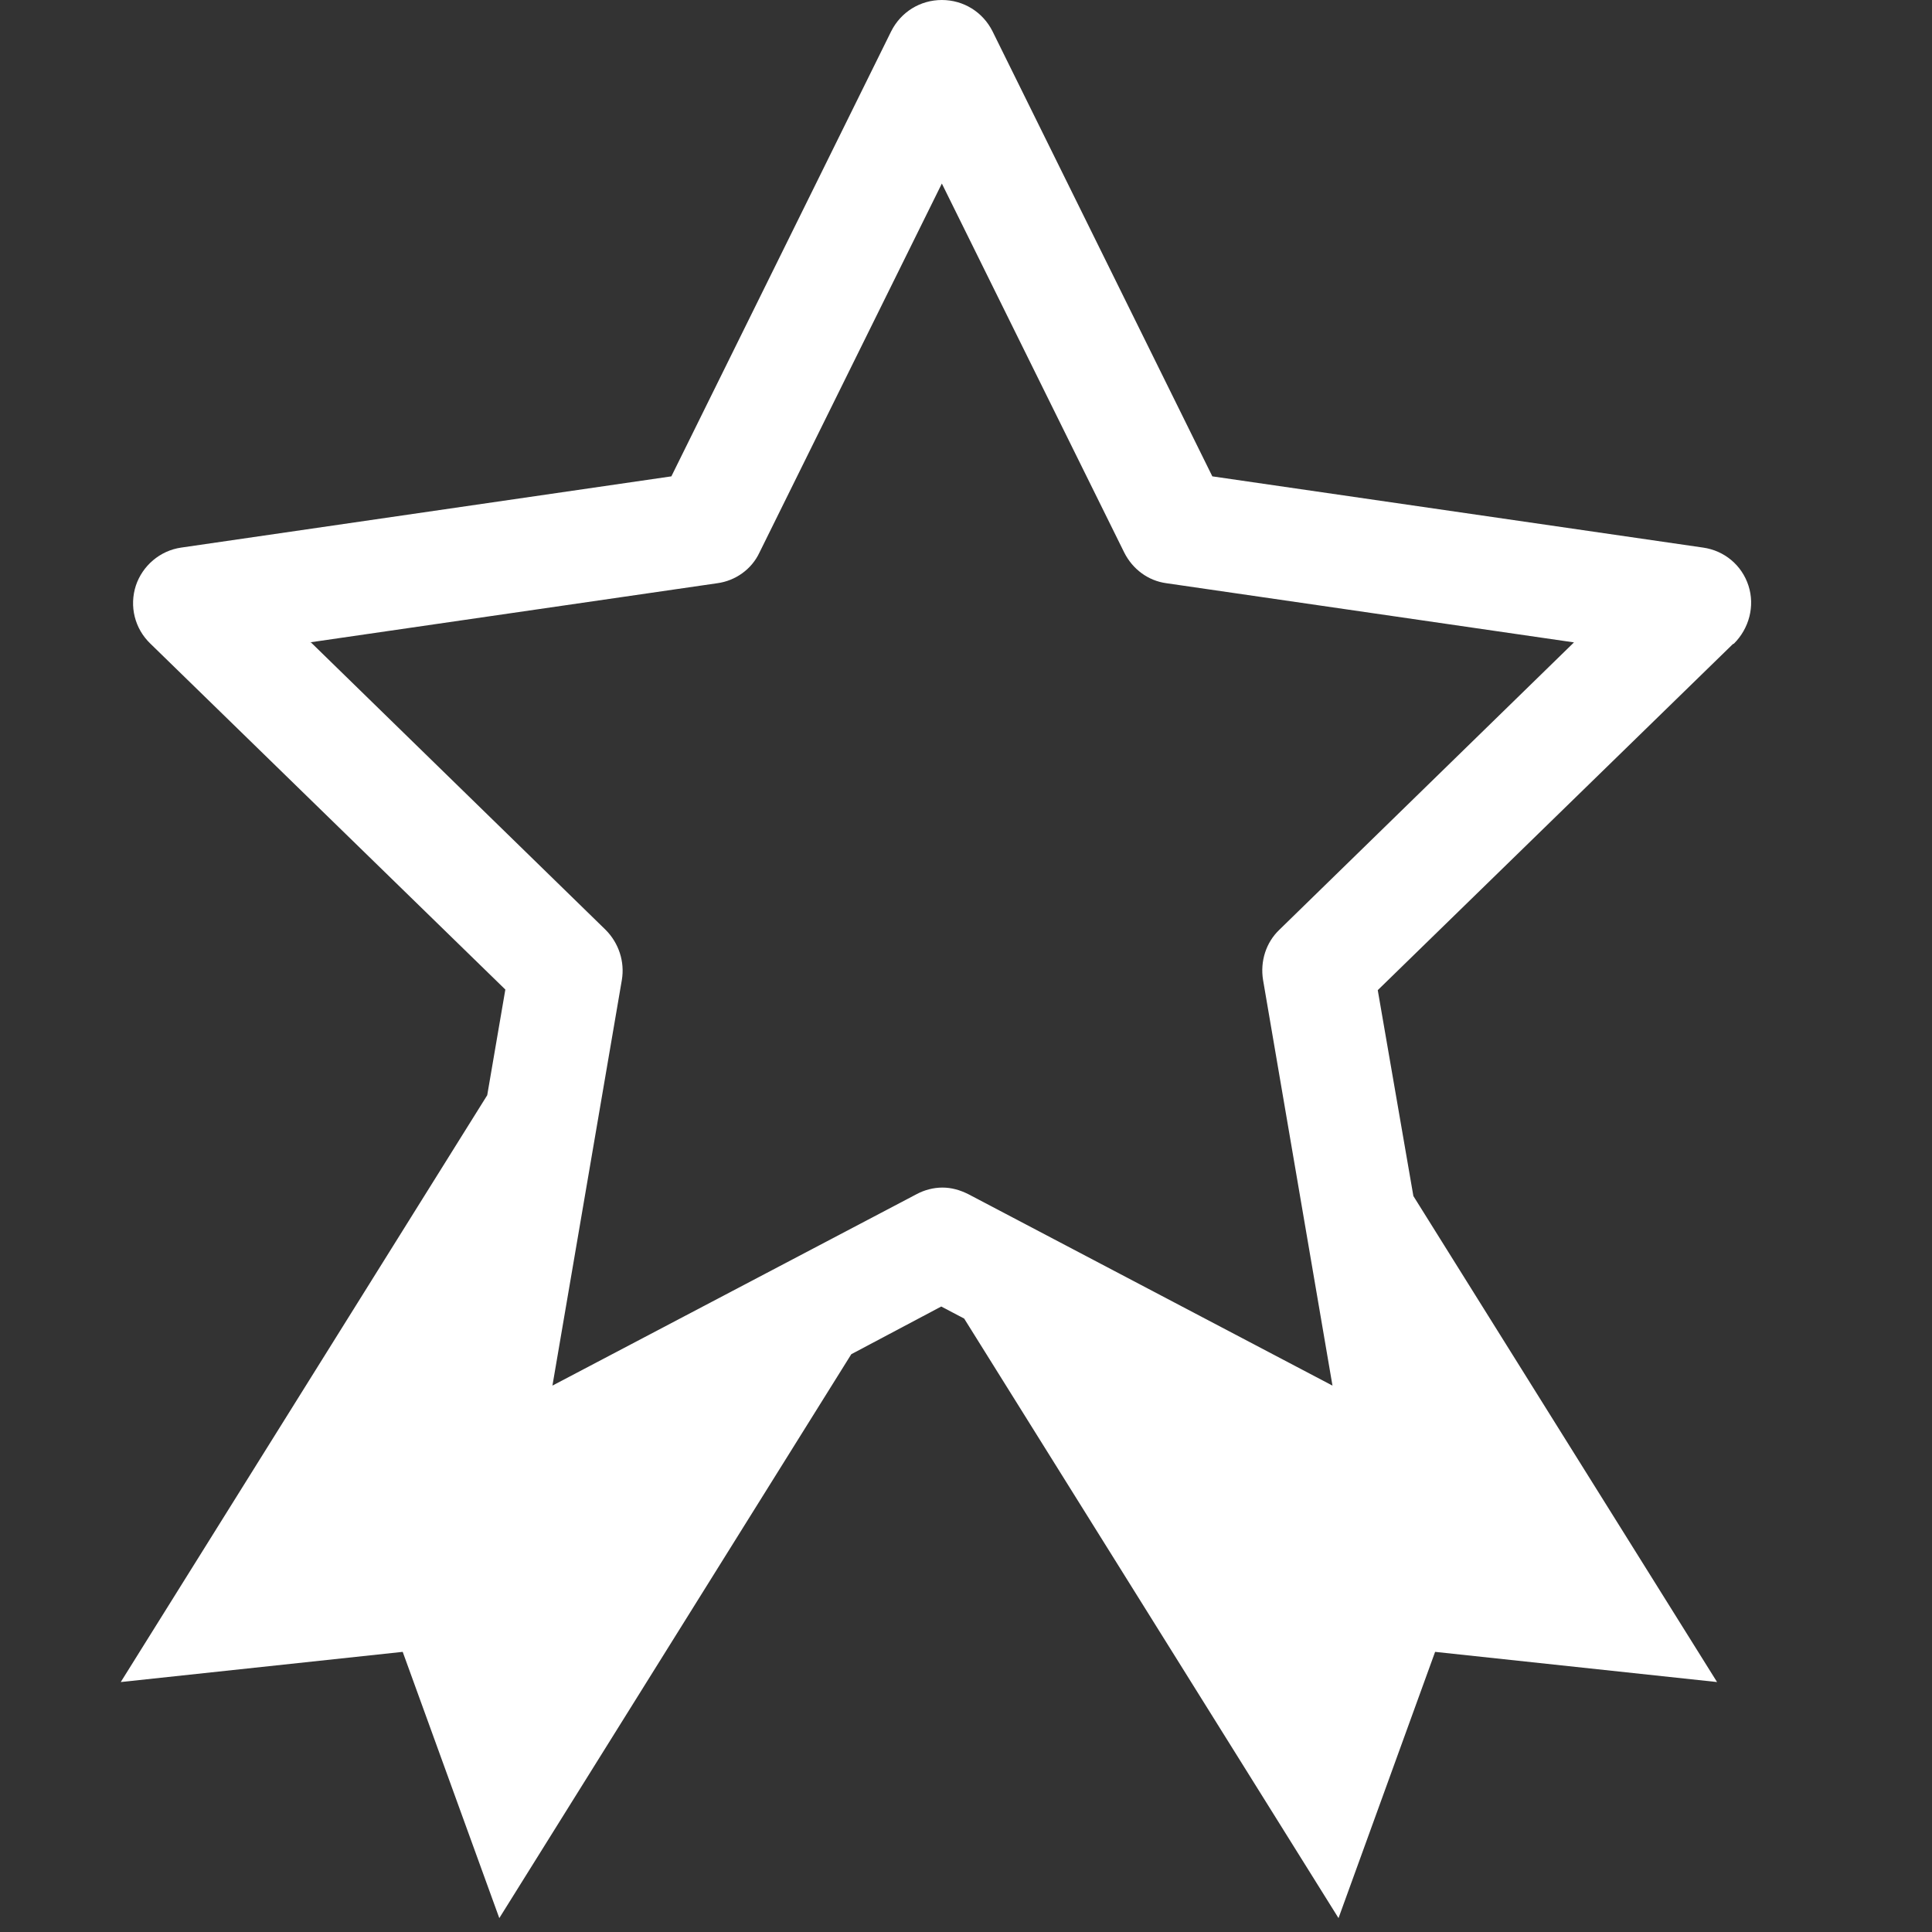
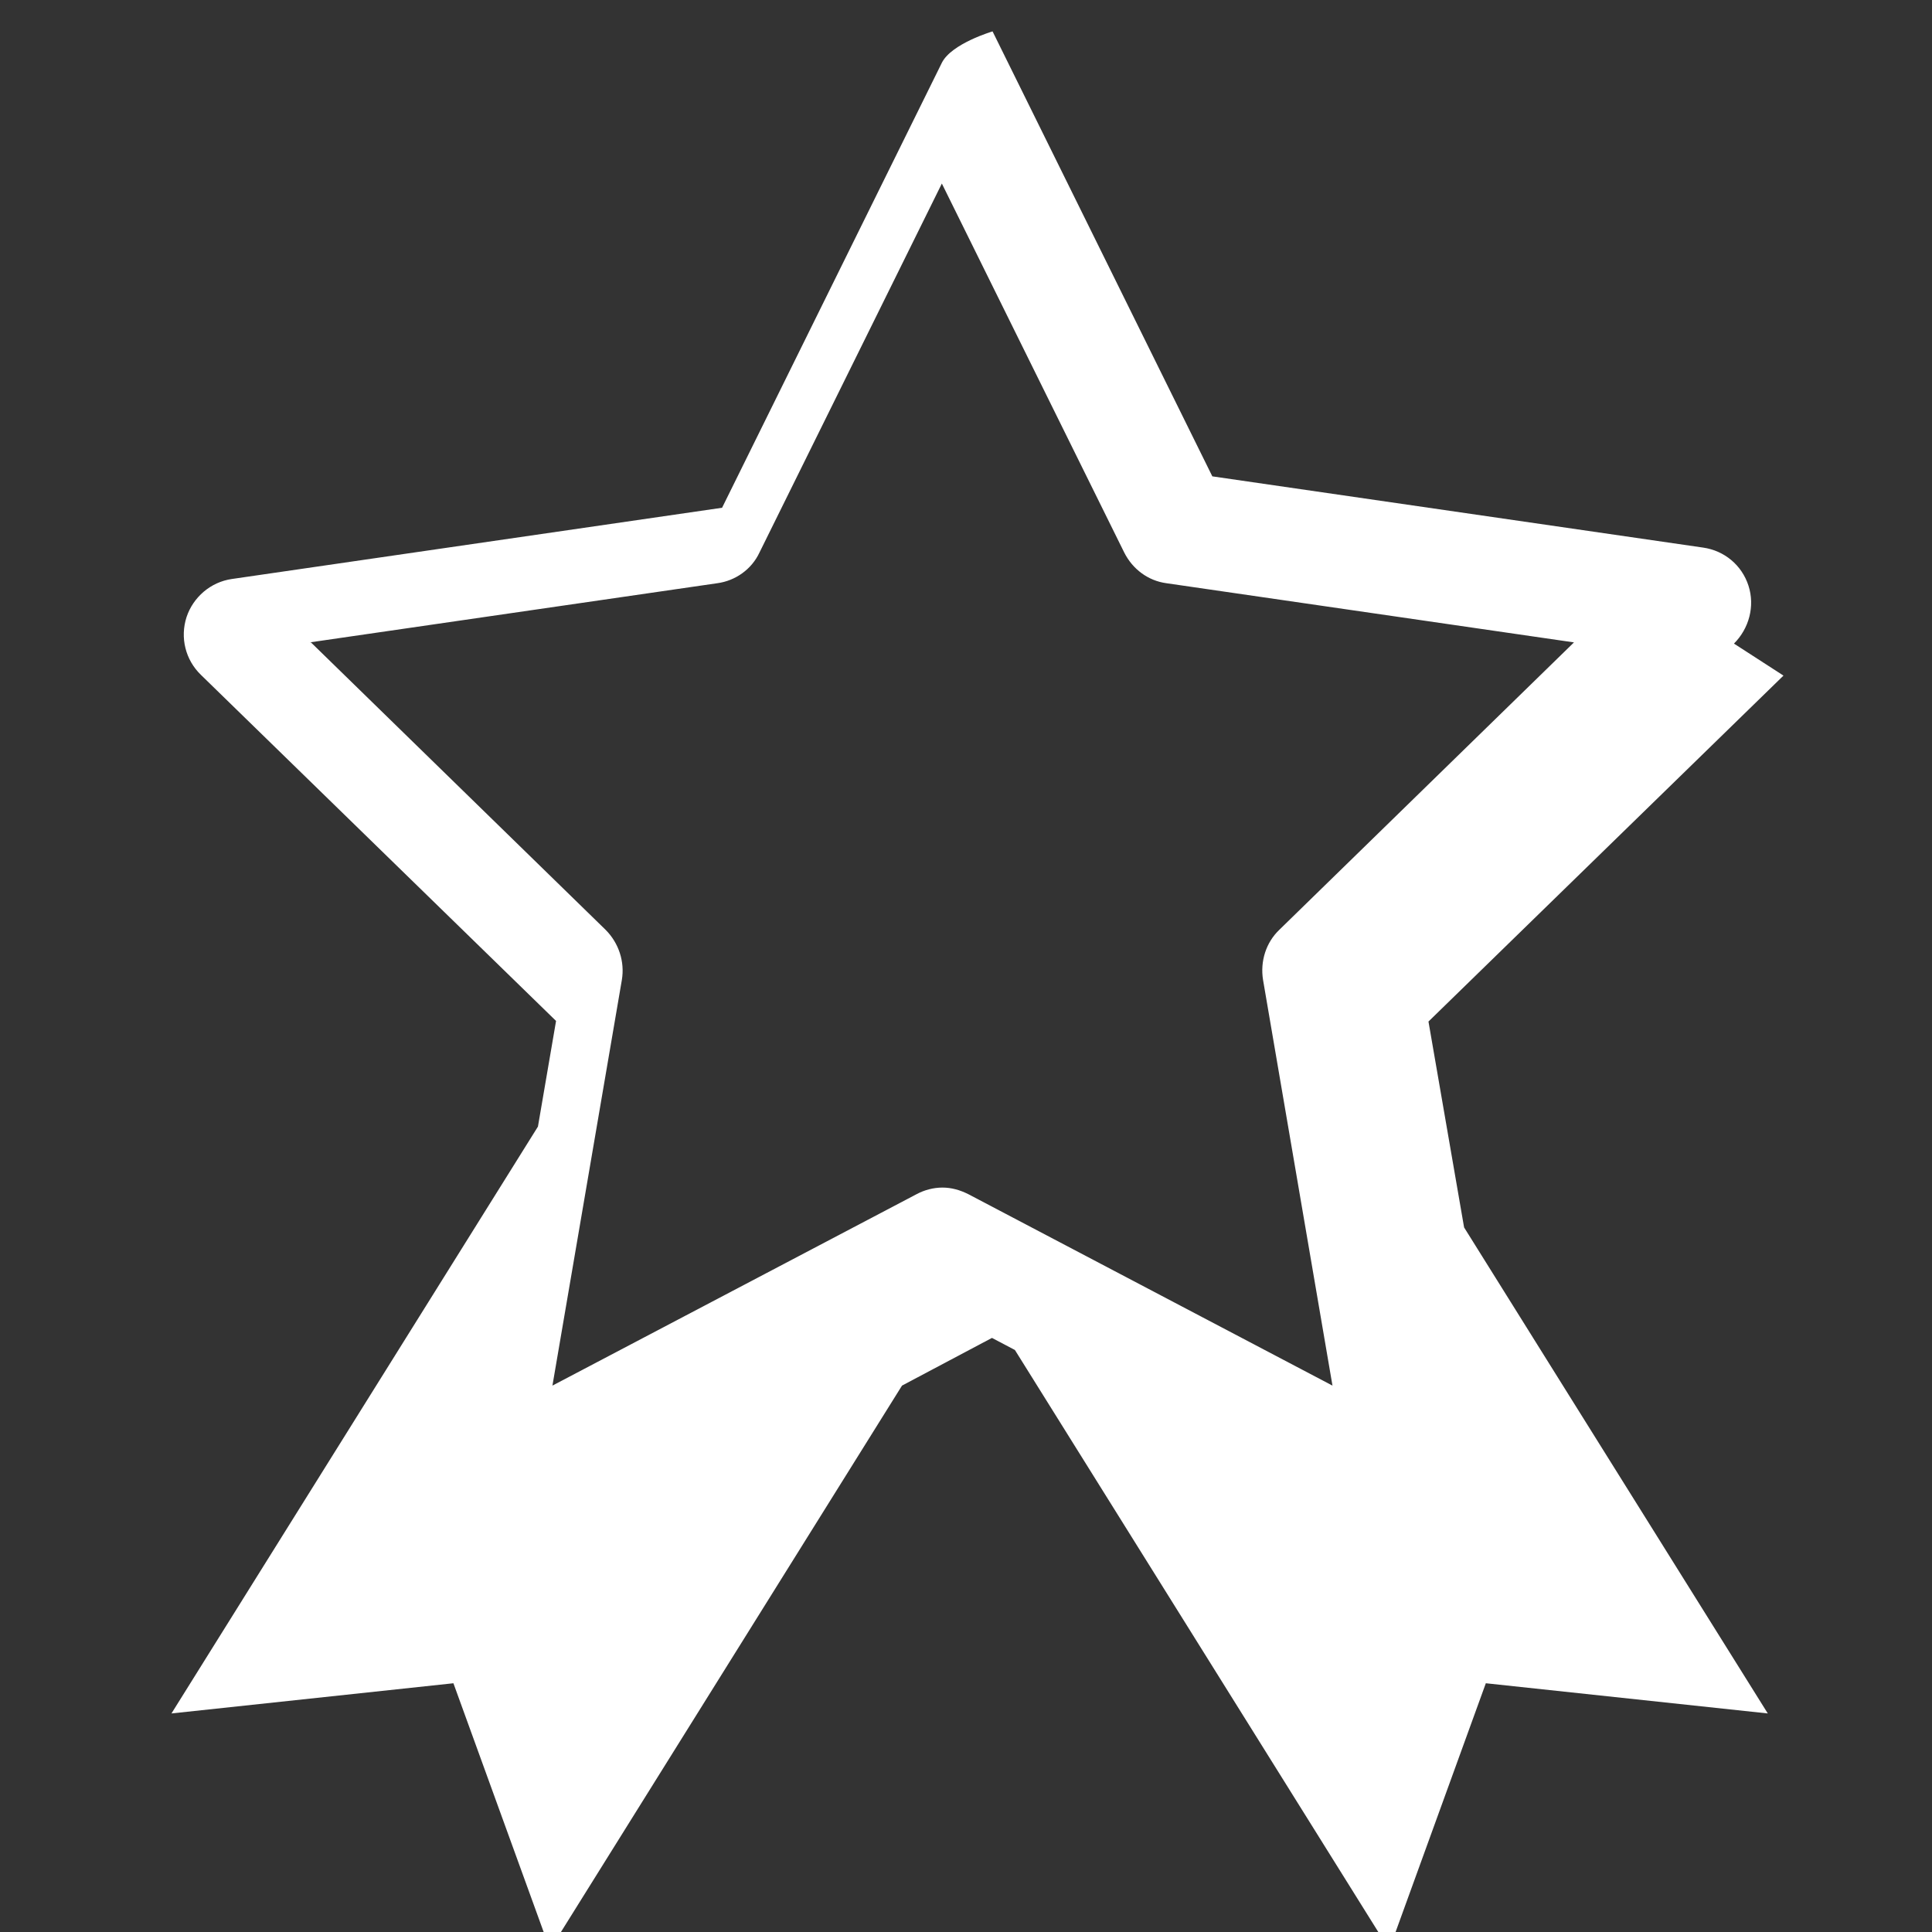
<svg xmlns="http://www.w3.org/2000/svg" fill="none" viewBox="0 0 32 32">
  <rect x="0" y="0" width="32" height="32" fill="#333333" stroke="none" />
-   <path d="m28.72 10.66c.25-.25.35-.62.24-.96s-.4-.58-.75-.63l-8.13-1.18-3.64-7.37c-.16-.32-.48-.52-.84-.52s-.68.2-.84.52l-3.64 7.37-8.12 1.18c-.35.05-.64.3-.75.63-.11.34-.02.71.24.96l5.88 5.73-.3 1.75-6.07 9.72 4.67-.5 1.6 4.41 5.83-9.34 1.49-.79.38.2 6.2 9.93 1.6-4.41 4.67.5-5.03-8.05-.59-3.41 5.88-5.73zm-23.59-.02 6.75-.98c.3-.04.57-.23.7-.51l3.02-6.11 3.02 6.11c.14.28.4.47.7.51l6.75.98-4.88 4.76c-.22.21-.32.52-.27.83l1.15 6.72-6.03-3.17c-.14-.07-.28-.11-.43-.11s-.3.04-.43.11l-6.03 3.17 1.15-6.72c.05-.3-.05-.61-.27-.83l-4.88-4.76z" fill="#fff" />
+   <path d="m28.72 10.66c.25-.25.35-.62.24-.96s-.4-.58-.75-.63l-8.13-1.18-3.64-7.37s-.68.2-.84.52l-3.64 7.37-8.12 1.18c-.35.05-.64.3-.75.63-.11.34-.02.71.24.96l5.88 5.73-.3 1.75-6.07 9.72 4.67-.5 1.6 4.41 5.83-9.34 1.49-.79.38.2 6.2 9.93 1.6-4.41 4.67.5-5.03-8.05-.59-3.41 5.88-5.73zm-23.59-.02 6.75-.98c.3-.04.57-.23.7-.51l3.02-6.11 3.02 6.11c.14.28.4.47.7.51l6.75.98-4.88 4.76c-.22.21-.32.52-.27.83l1.15 6.72-6.03-3.17c-.14-.07-.28-.11-.43-.11s-.3.04-.43.11l-6.03 3.17 1.15-6.72c.05-.3-.05-.61-.27-.83l-4.88-4.76z" fill="#fff" />
</svg>